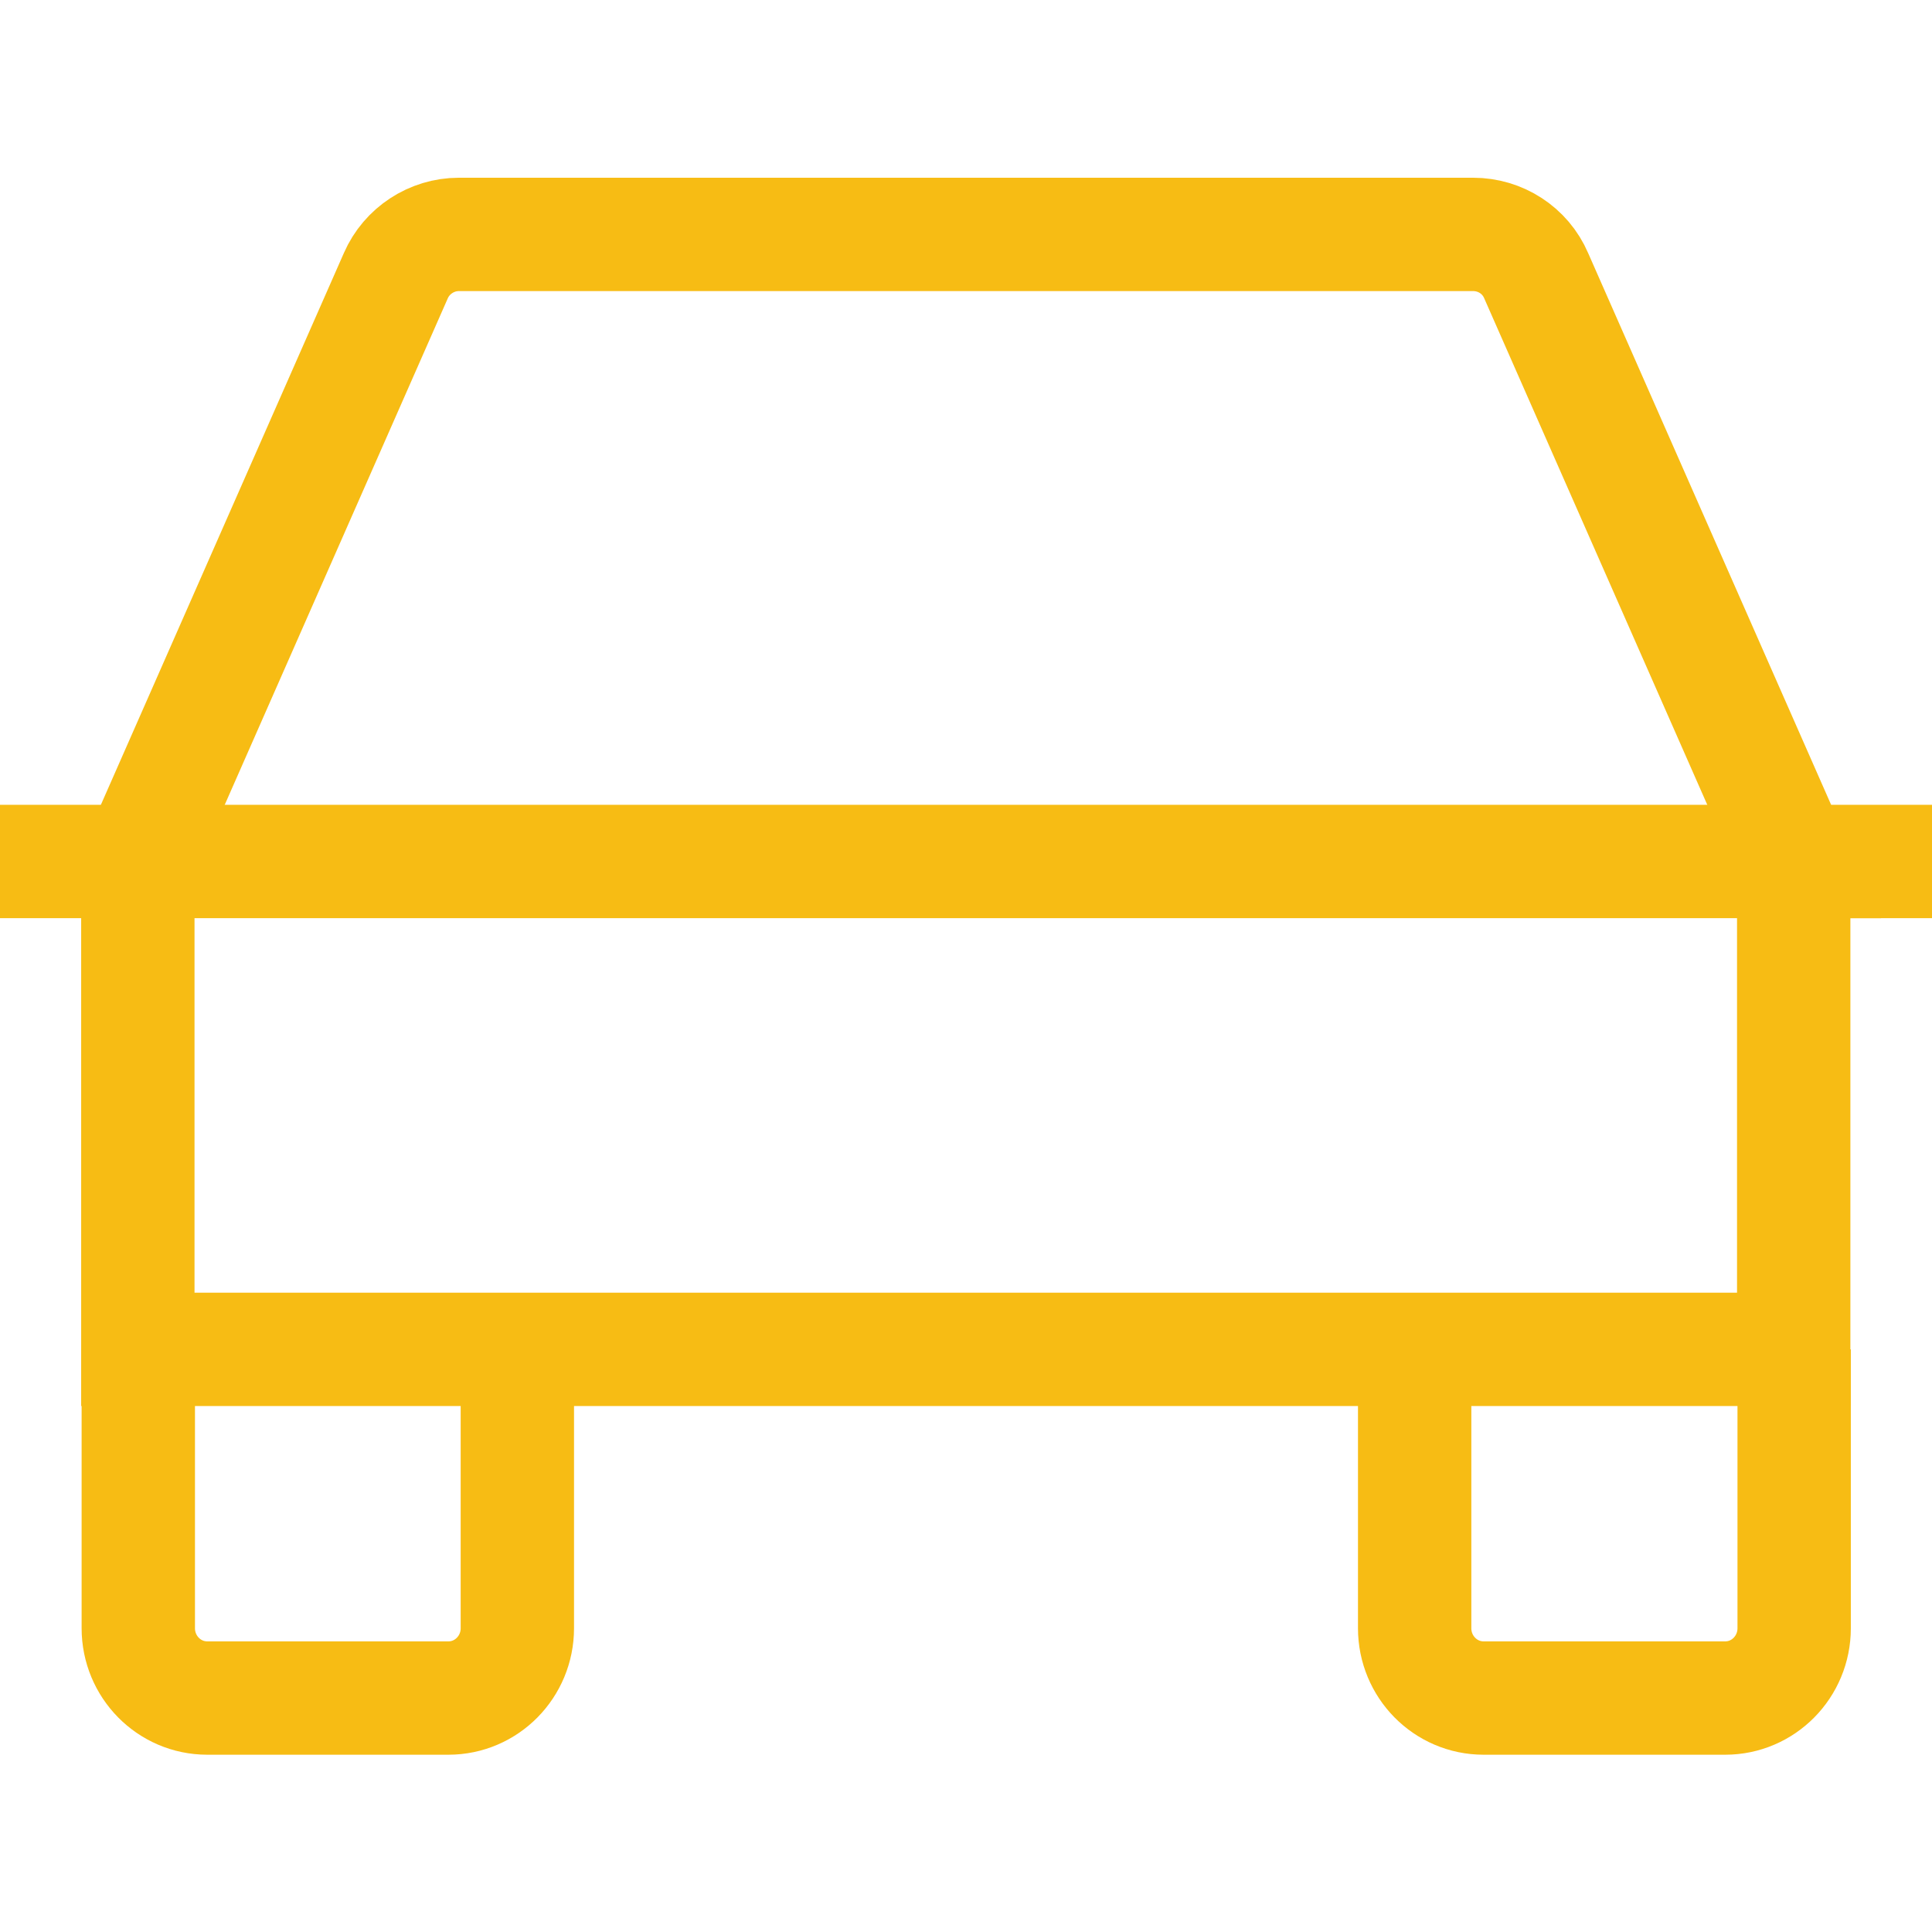
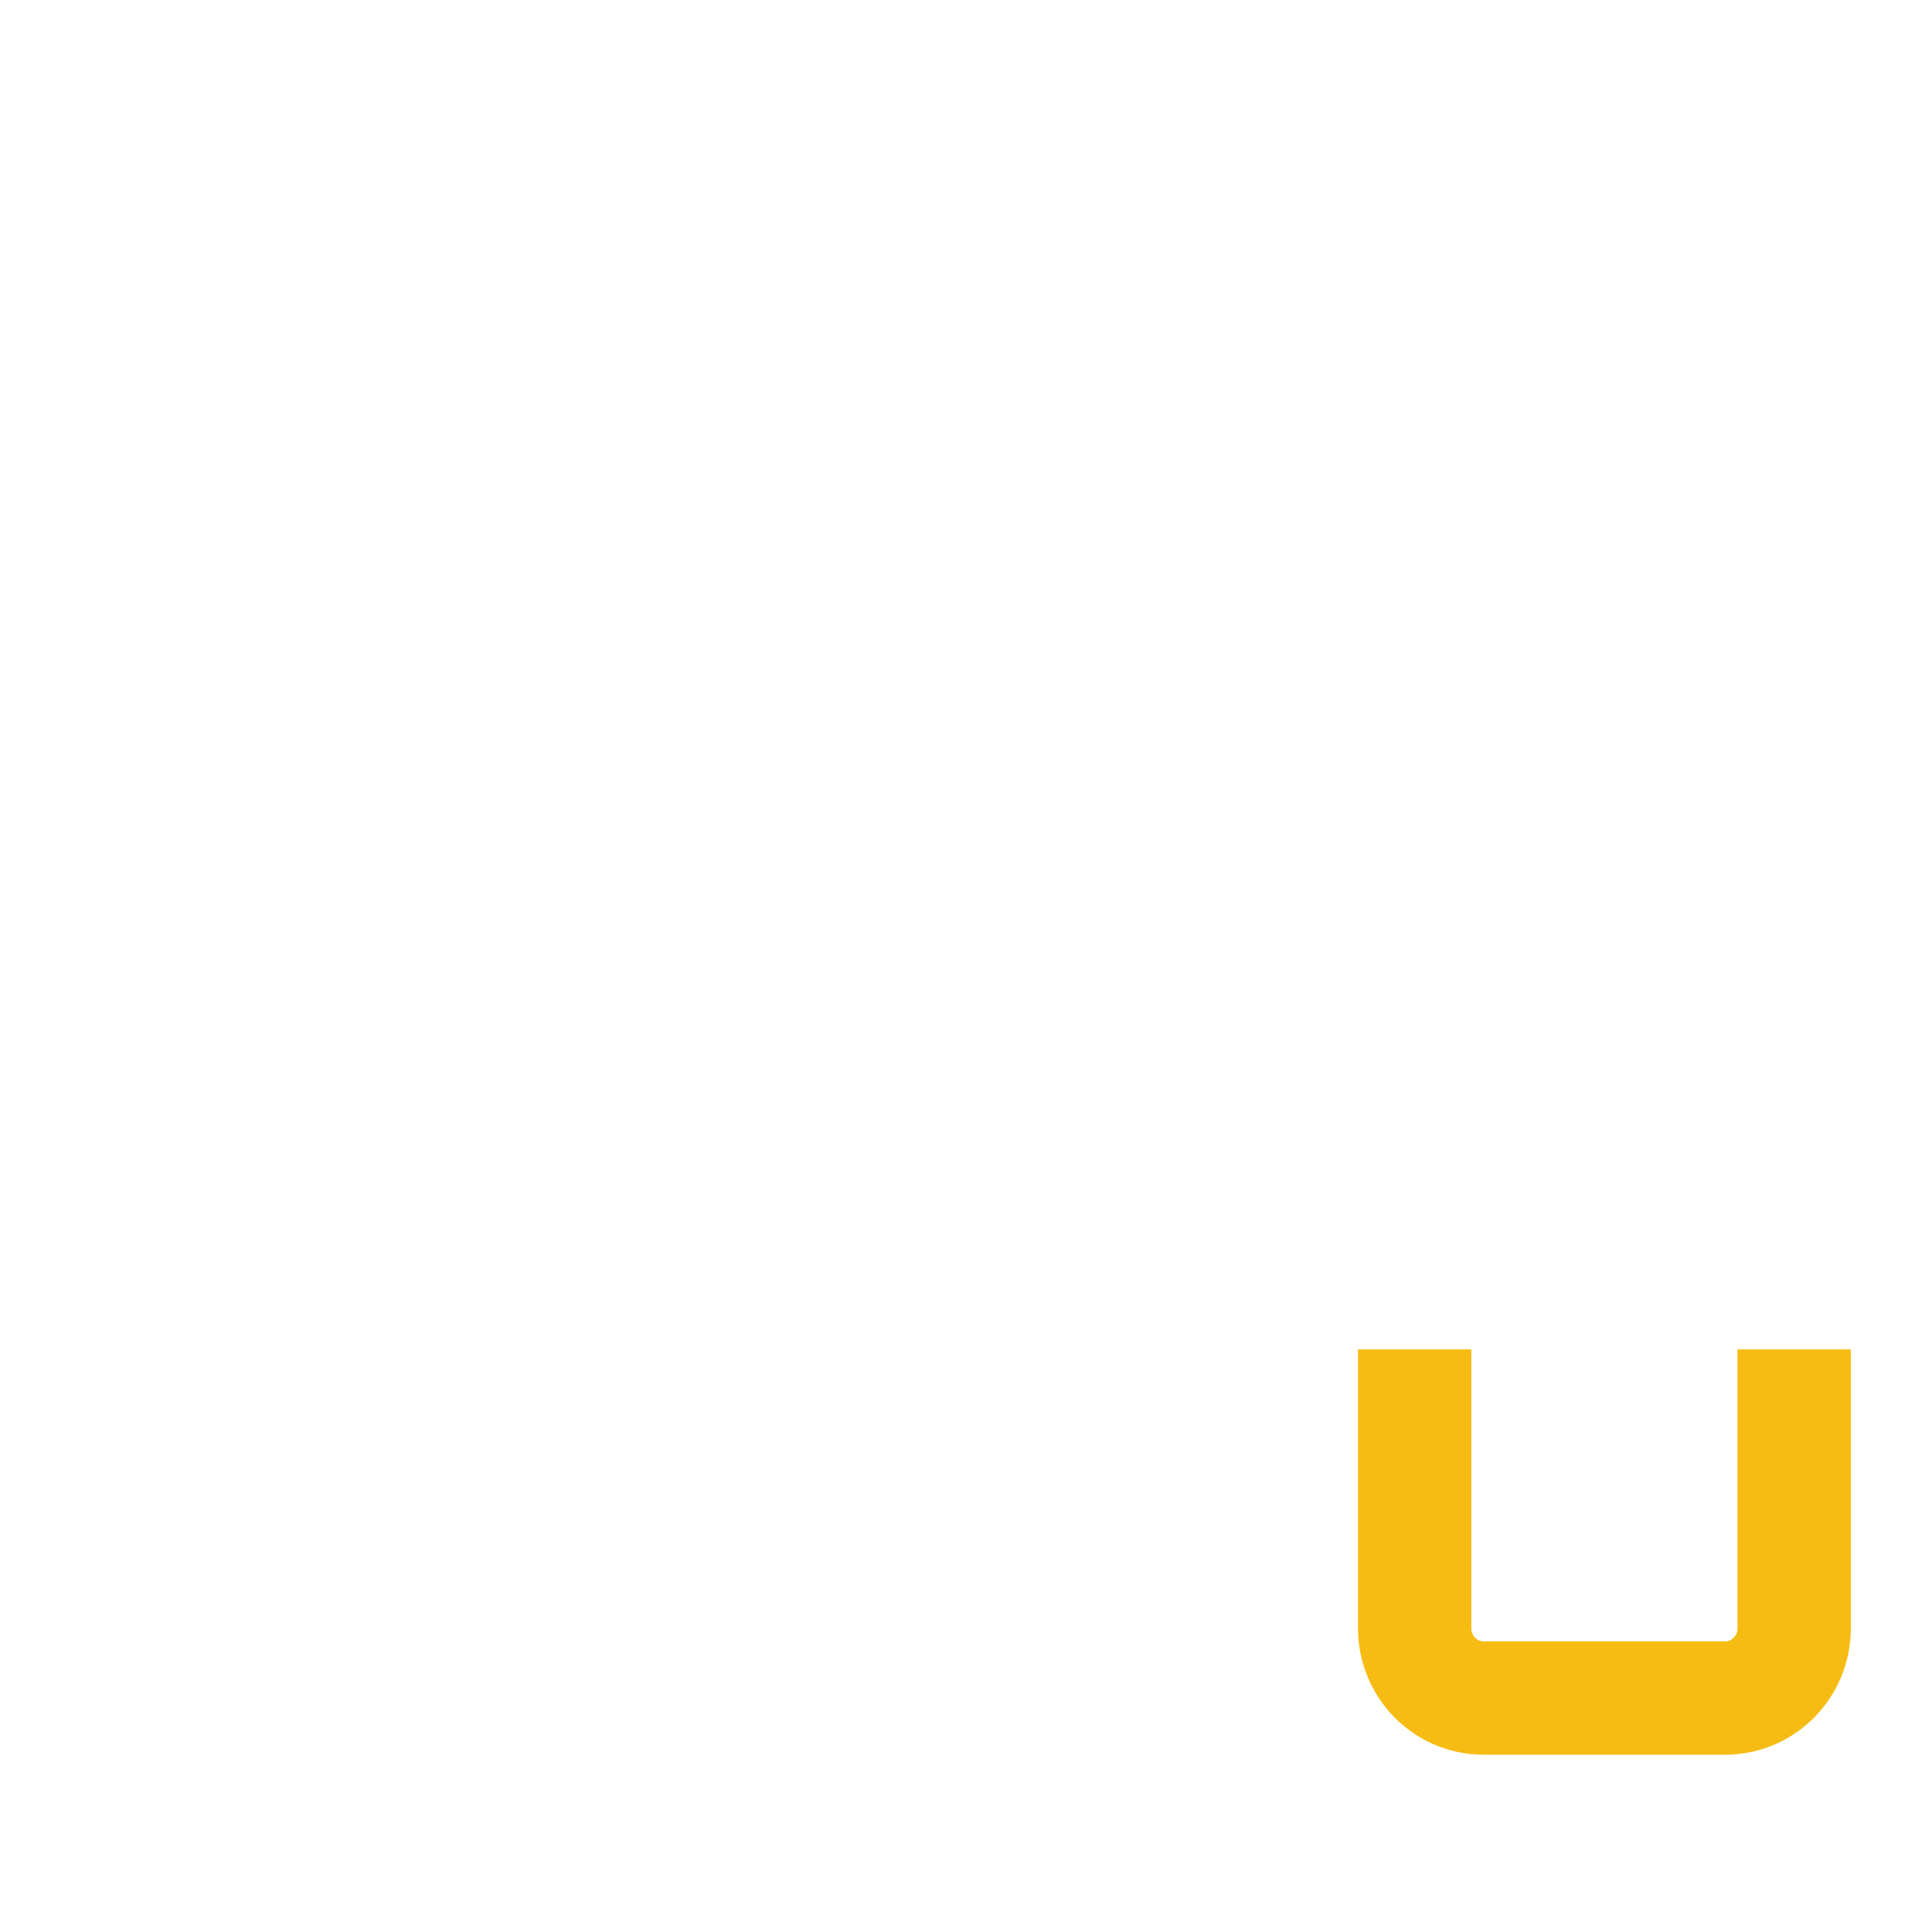
<svg xmlns="http://www.w3.org/2000/svg" version="1.1" id="Capa_1" x="0px" y="0px" viewBox="0 0 426.1 426.1" style="enable-background:new 0 0 426.1 426.1;" xml:space="preserve">
  <style type="text/css">
	.st0{fill:none;stroke:#F7BC14;stroke-width:25;}
</style>
  <g>
-     <line class="st0" x1="0" y1="190" x2="426.1" y2="190" />
    <path class="st0" d="M395.7,297.6v61.5c0,8.5-6.8,15.4-15.2,15.4h-53.3c-8.4,0-15.2-6.9-15.2-15.4v-61.5" />
-     <path class="st0" d="M114.1,297.6v61.5c0,8.5-6.8,15.4-15.2,15.4H45.7c-8.4,0-15.2-6.9-15.2-15.4v-61.5" />
-     <path class="st0" d="M395.7,190L338.8,60.8c-2.4-5.6-7.9-9.1-13.9-9.1H101.2c-6,0-11.5,3.6-13.9,9.1L30.4,190v107.6h365.2V190z" />
  </g>
</svg>